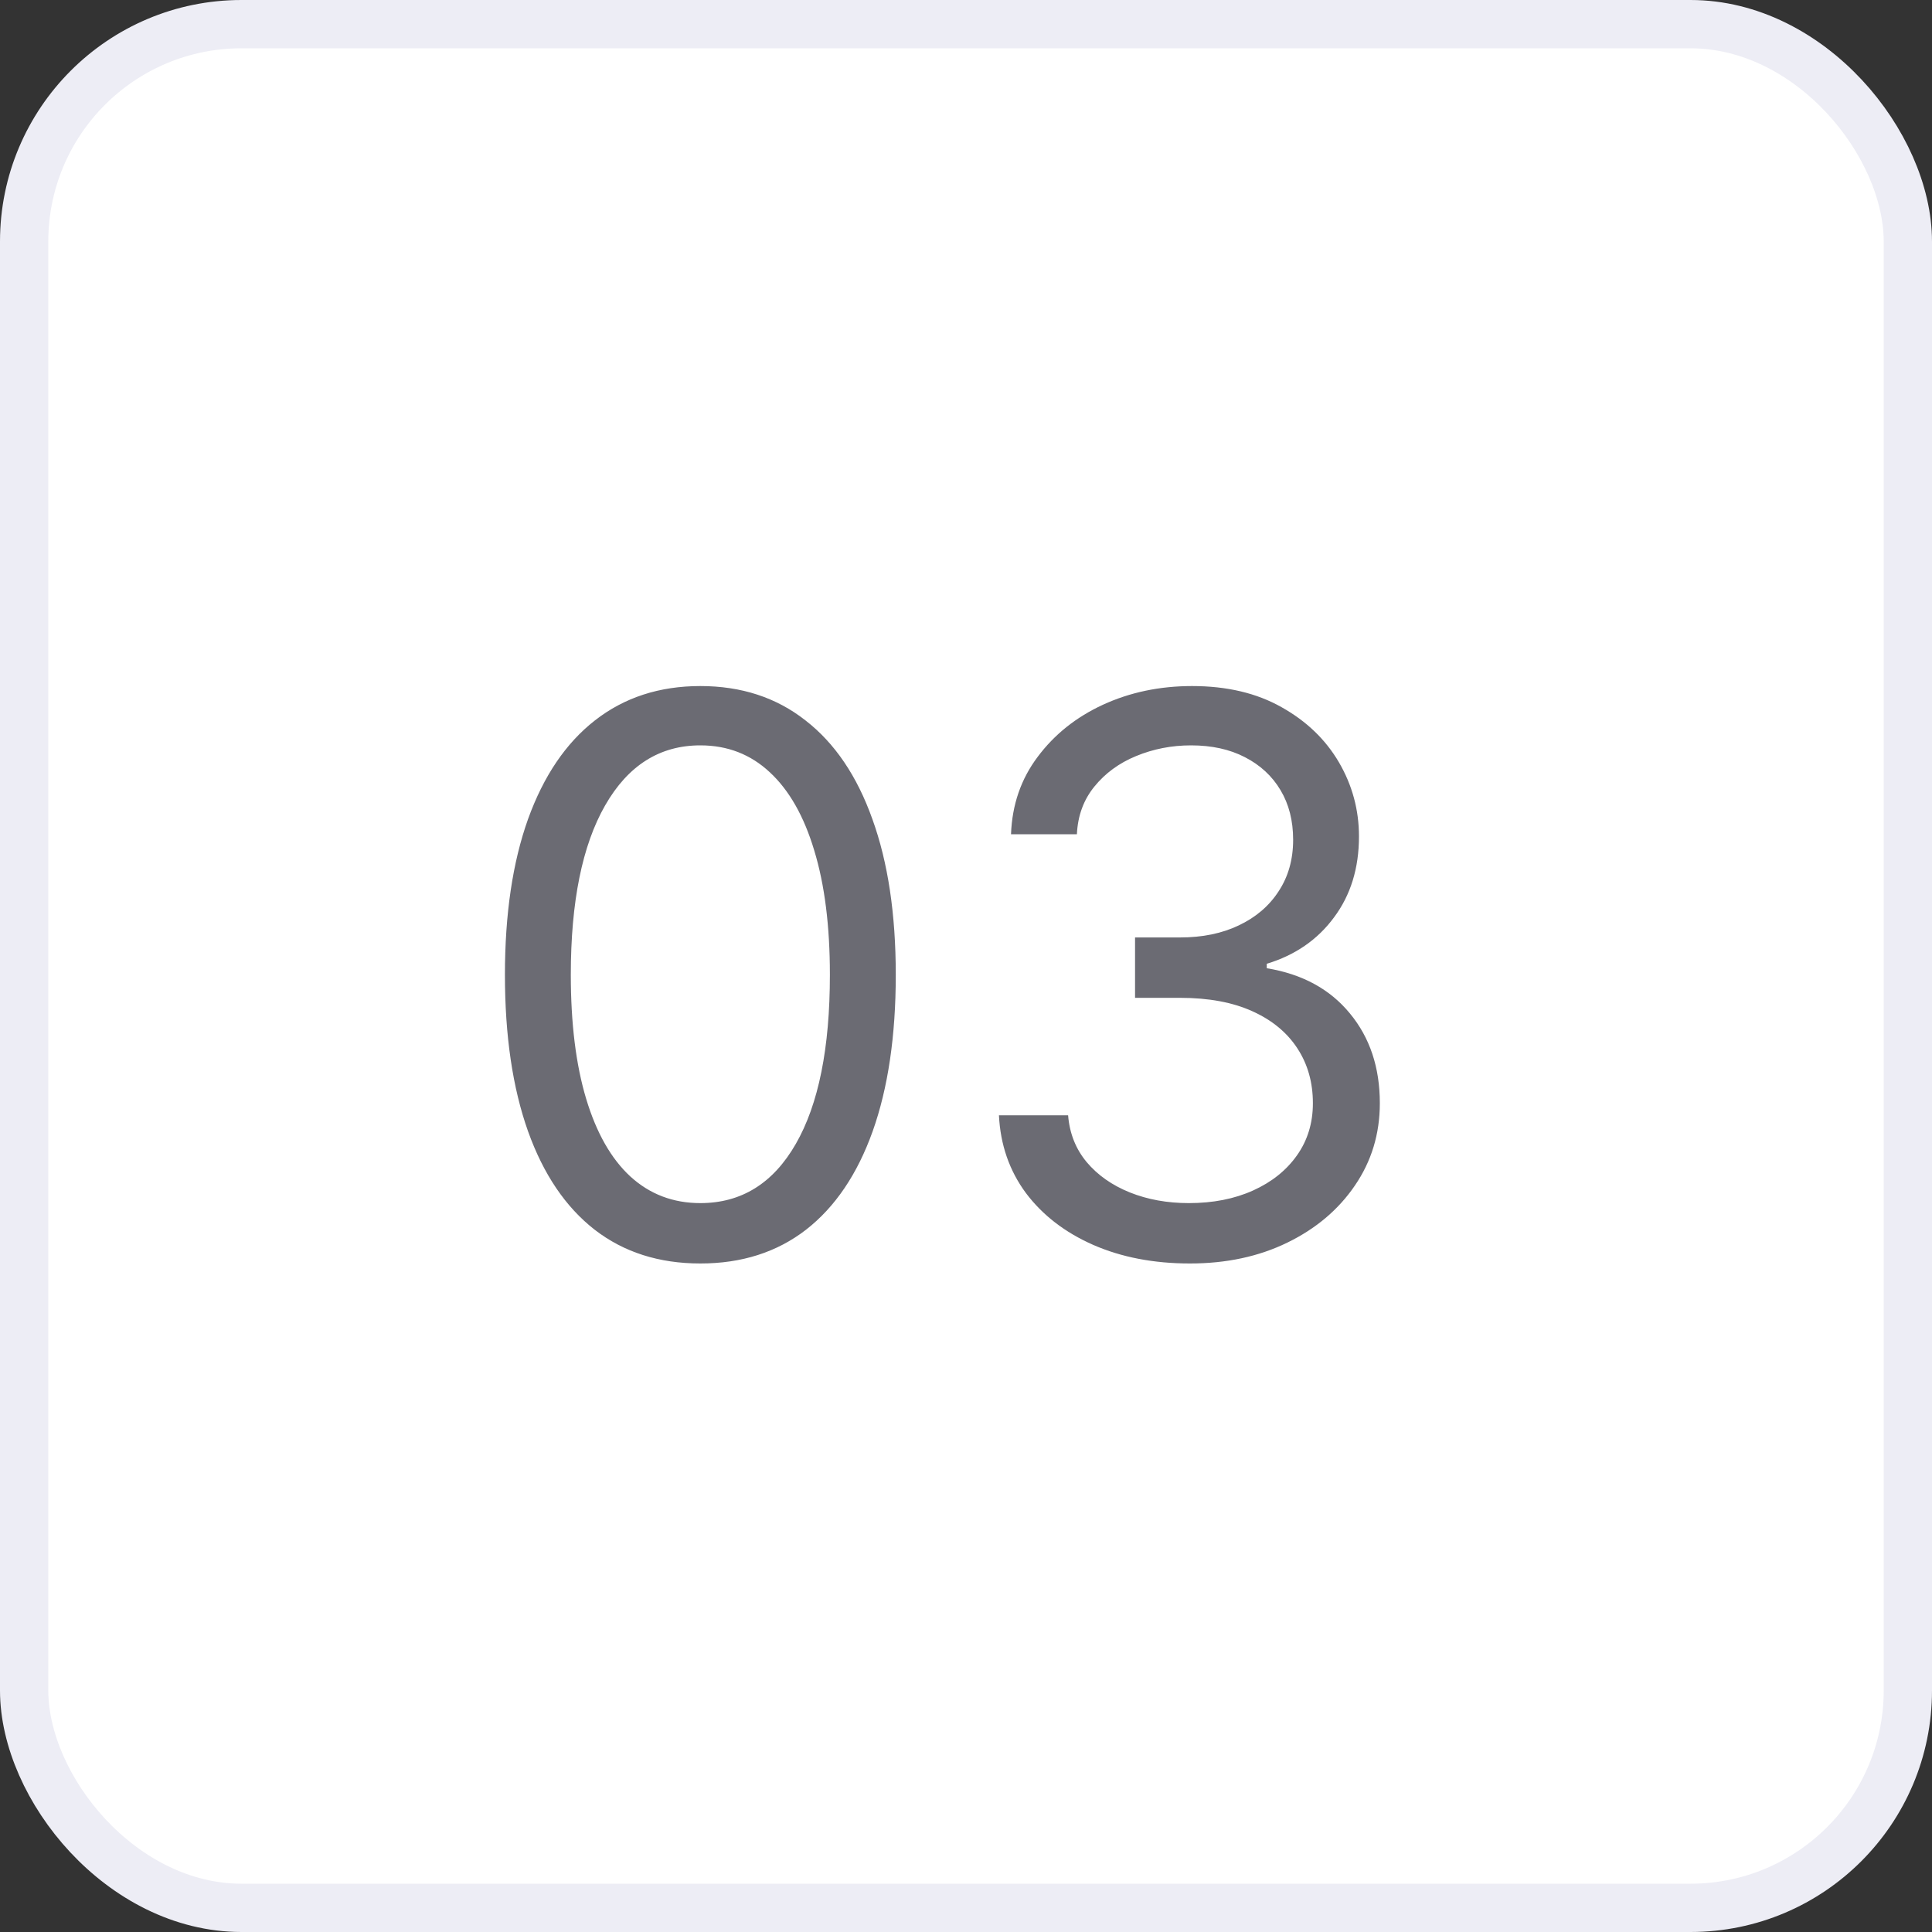
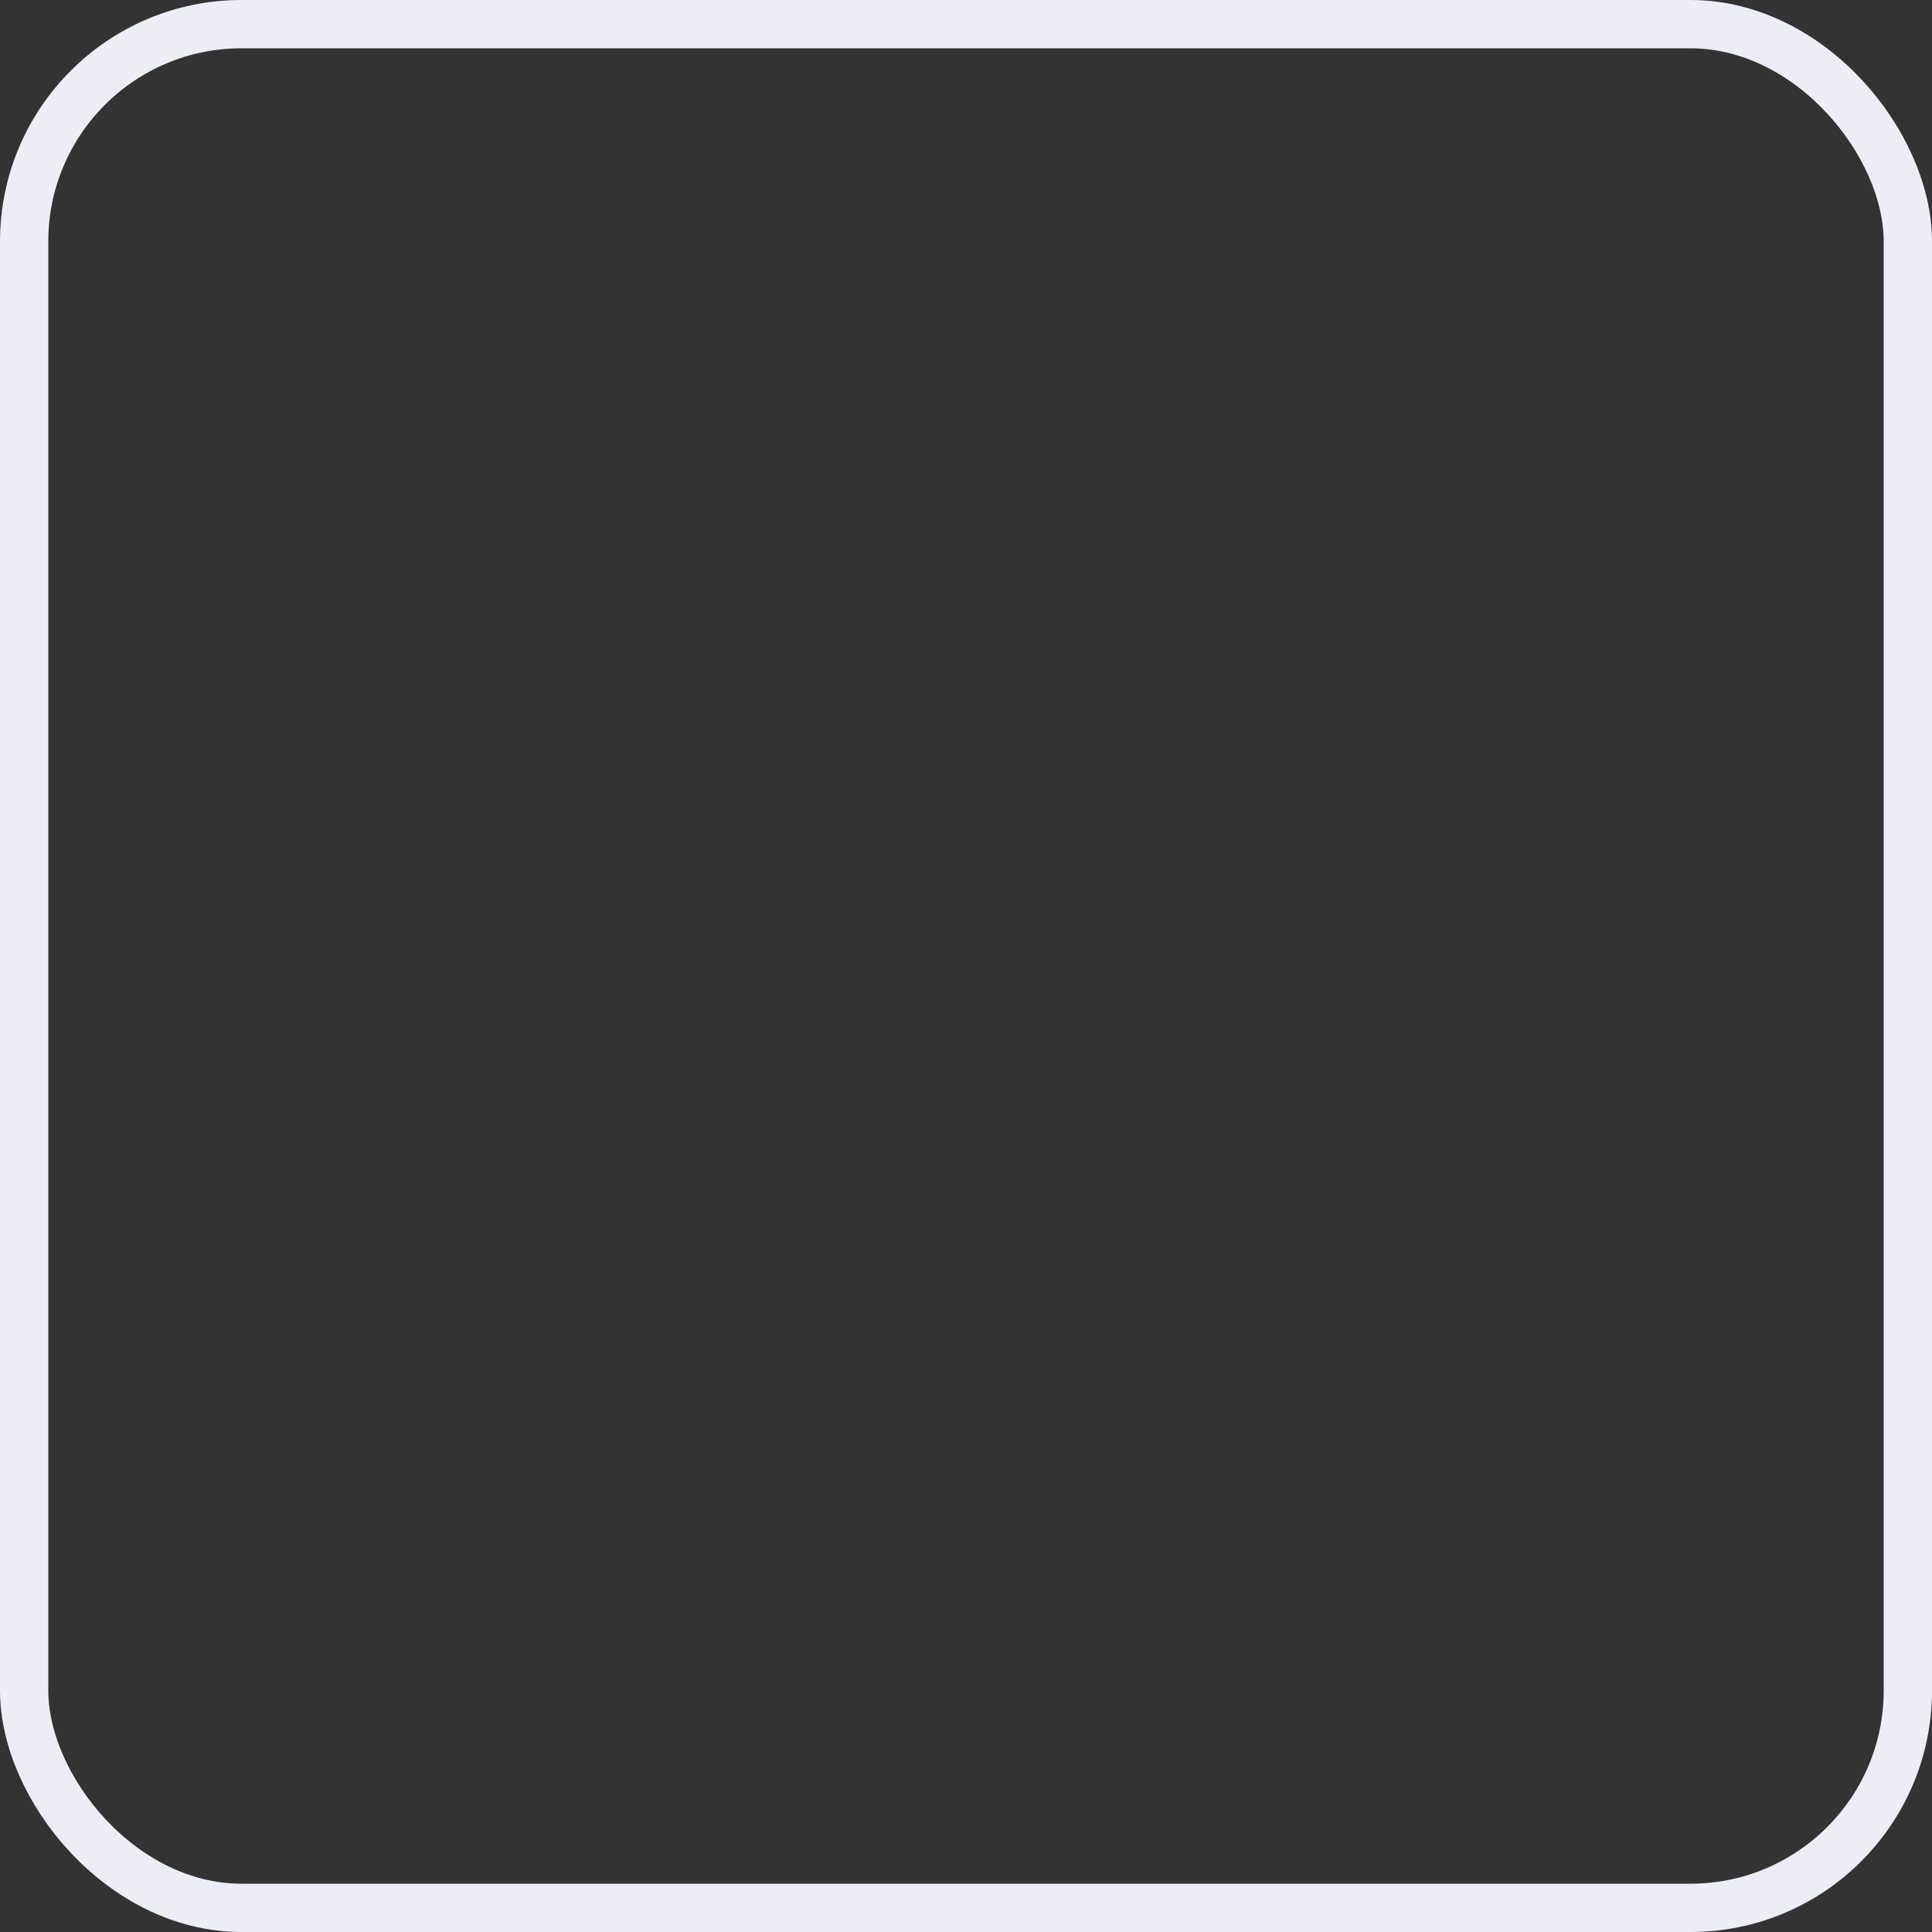
<svg xmlns="http://www.w3.org/2000/svg" width="40" height="40" viewBox="0 0 40 40" fill="none">
  <rect x="0" y="0" width="40" height="40" fill="#333333" stroke="none" />
-   <rect x="0.5" y="0.5" width="39" height="39" rx="4.5" fill="white" />
  <rect x="0.5" y="0.5" width="39" height="39" rx="4.5" stroke="#EDEDF5" />
-   <path d="M14.5 26.159C13.644 26.159 12.915 25.926 12.312 25.46C11.71 24.991 11.25 24.311 10.932 23.421C10.614 22.526 10.454 21.447 10.454 20.182C10.454 18.924 10.614 17.85 10.932 16.96C11.254 16.066 11.716 15.384 12.318 14.915C12.924 14.441 13.652 14.204 14.5 14.204C15.348 14.204 16.074 14.441 16.676 14.915C17.282 15.384 17.744 16.066 18.062 16.96C18.384 17.85 18.546 18.924 18.546 20.182C18.546 21.447 18.386 22.526 18.068 23.421C17.75 24.311 17.29 24.991 16.688 25.46C16.085 25.926 15.356 26.159 14.5 26.159ZM14.5 24.909C15.348 24.909 16.008 24.5 16.477 23.682C16.947 22.864 17.182 21.697 17.182 20.182C17.182 19.174 17.074 18.316 16.858 17.608C16.646 16.9 16.339 16.36 15.938 15.989C15.54 15.617 15.061 15.432 14.5 15.432C13.659 15.432 13.002 15.847 12.528 16.676C12.055 17.502 11.818 18.671 11.818 20.182C11.818 21.189 11.924 22.046 12.136 22.75C12.348 23.454 12.653 23.991 13.051 24.358C13.453 24.725 13.936 24.909 14.5 24.909ZM24.636 26.159C23.886 26.159 23.218 26.03 22.631 25.773C22.047 25.515 21.583 25.157 21.239 24.699C20.898 24.237 20.712 23.701 20.682 23.091H22.114C22.144 23.466 22.273 23.79 22.5 24.062C22.727 24.331 23.025 24.54 23.392 24.688C23.759 24.835 24.167 24.909 24.614 24.909C25.114 24.909 25.557 24.822 25.943 24.648C26.329 24.474 26.633 24.231 26.852 23.921C27.072 23.61 27.182 23.25 27.182 22.841C27.182 22.413 27.076 22.036 26.864 21.71C26.651 21.381 26.341 21.123 25.932 20.938C25.523 20.752 25.023 20.659 24.432 20.659H23.5V19.409H24.432C24.894 19.409 25.299 19.326 25.648 19.159C26 18.992 26.275 18.758 26.472 18.454C26.672 18.151 26.773 17.796 26.773 17.386C26.773 16.992 26.686 16.65 26.511 16.358C26.337 16.066 26.091 15.839 25.773 15.676C25.458 15.513 25.087 15.432 24.659 15.432C24.258 15.432 23.879 15.506 23.523 15.653C23.171 15.797 22.883 16.008 22.659 16.284C22.436 16.557 22.314 16.886 22.296 17.273H20.932C20.954 16.663 21.138 16.129 21.483 15.671C21.828 15.208 22.278 14.848 22.835 14.591C23.396 14.333 24.011 14.204 24.682 14.204C25.401 14.204 26.019 14.35 26.534 14.642C27.049 14.93 27.445 15.311 27.722 15.784C27.998 16.258 28.136 16.769 28.136 17.318C28.136 17.974 27.964 18.532 27.619 18.994C27.278 19.456 26.814 19.776 26.227 19.954V20.046C26.962 20.167 27.536 20.479 27.949 20.983C28.362 21.483 28.568 22.102 28.568 22.841C28.568 23.474 28.396 24.042 28.051 24.546C27.71 25.046 27.244 25.439 26.653 25.727C26.062 26.015 25.39 26.159 24.636 26.159Z" fill="#6B6B73" />
</svg>